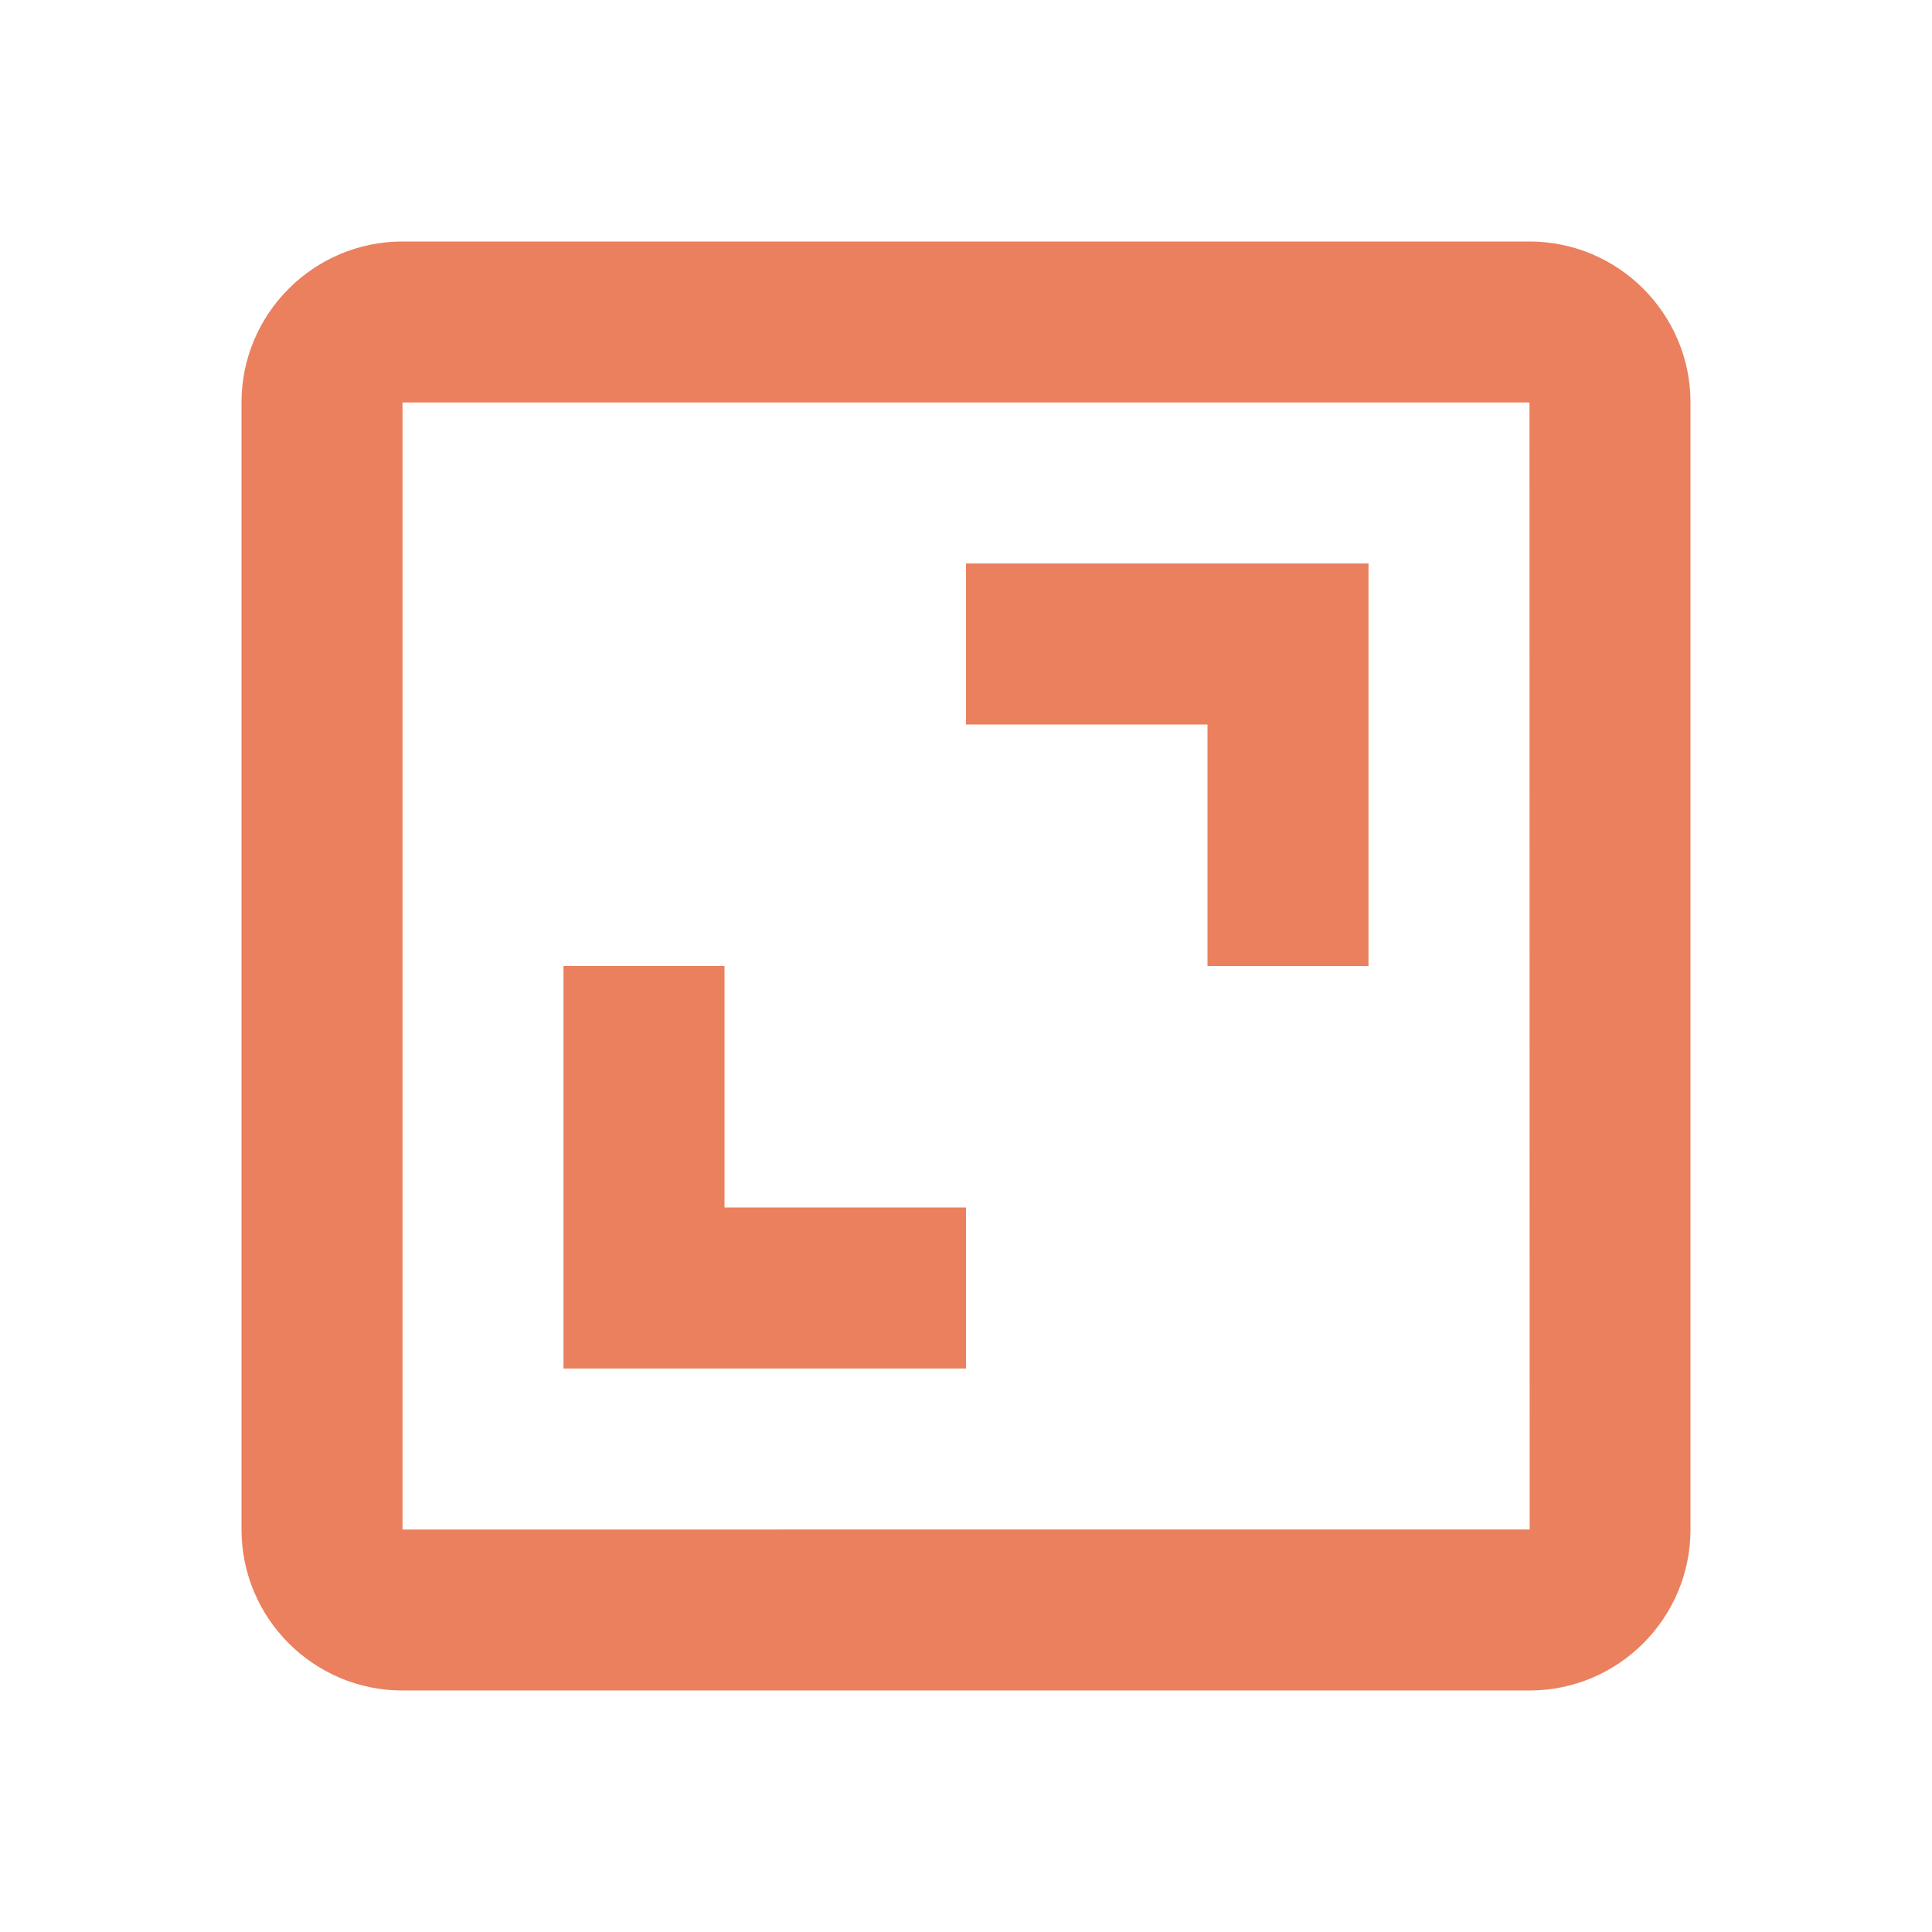
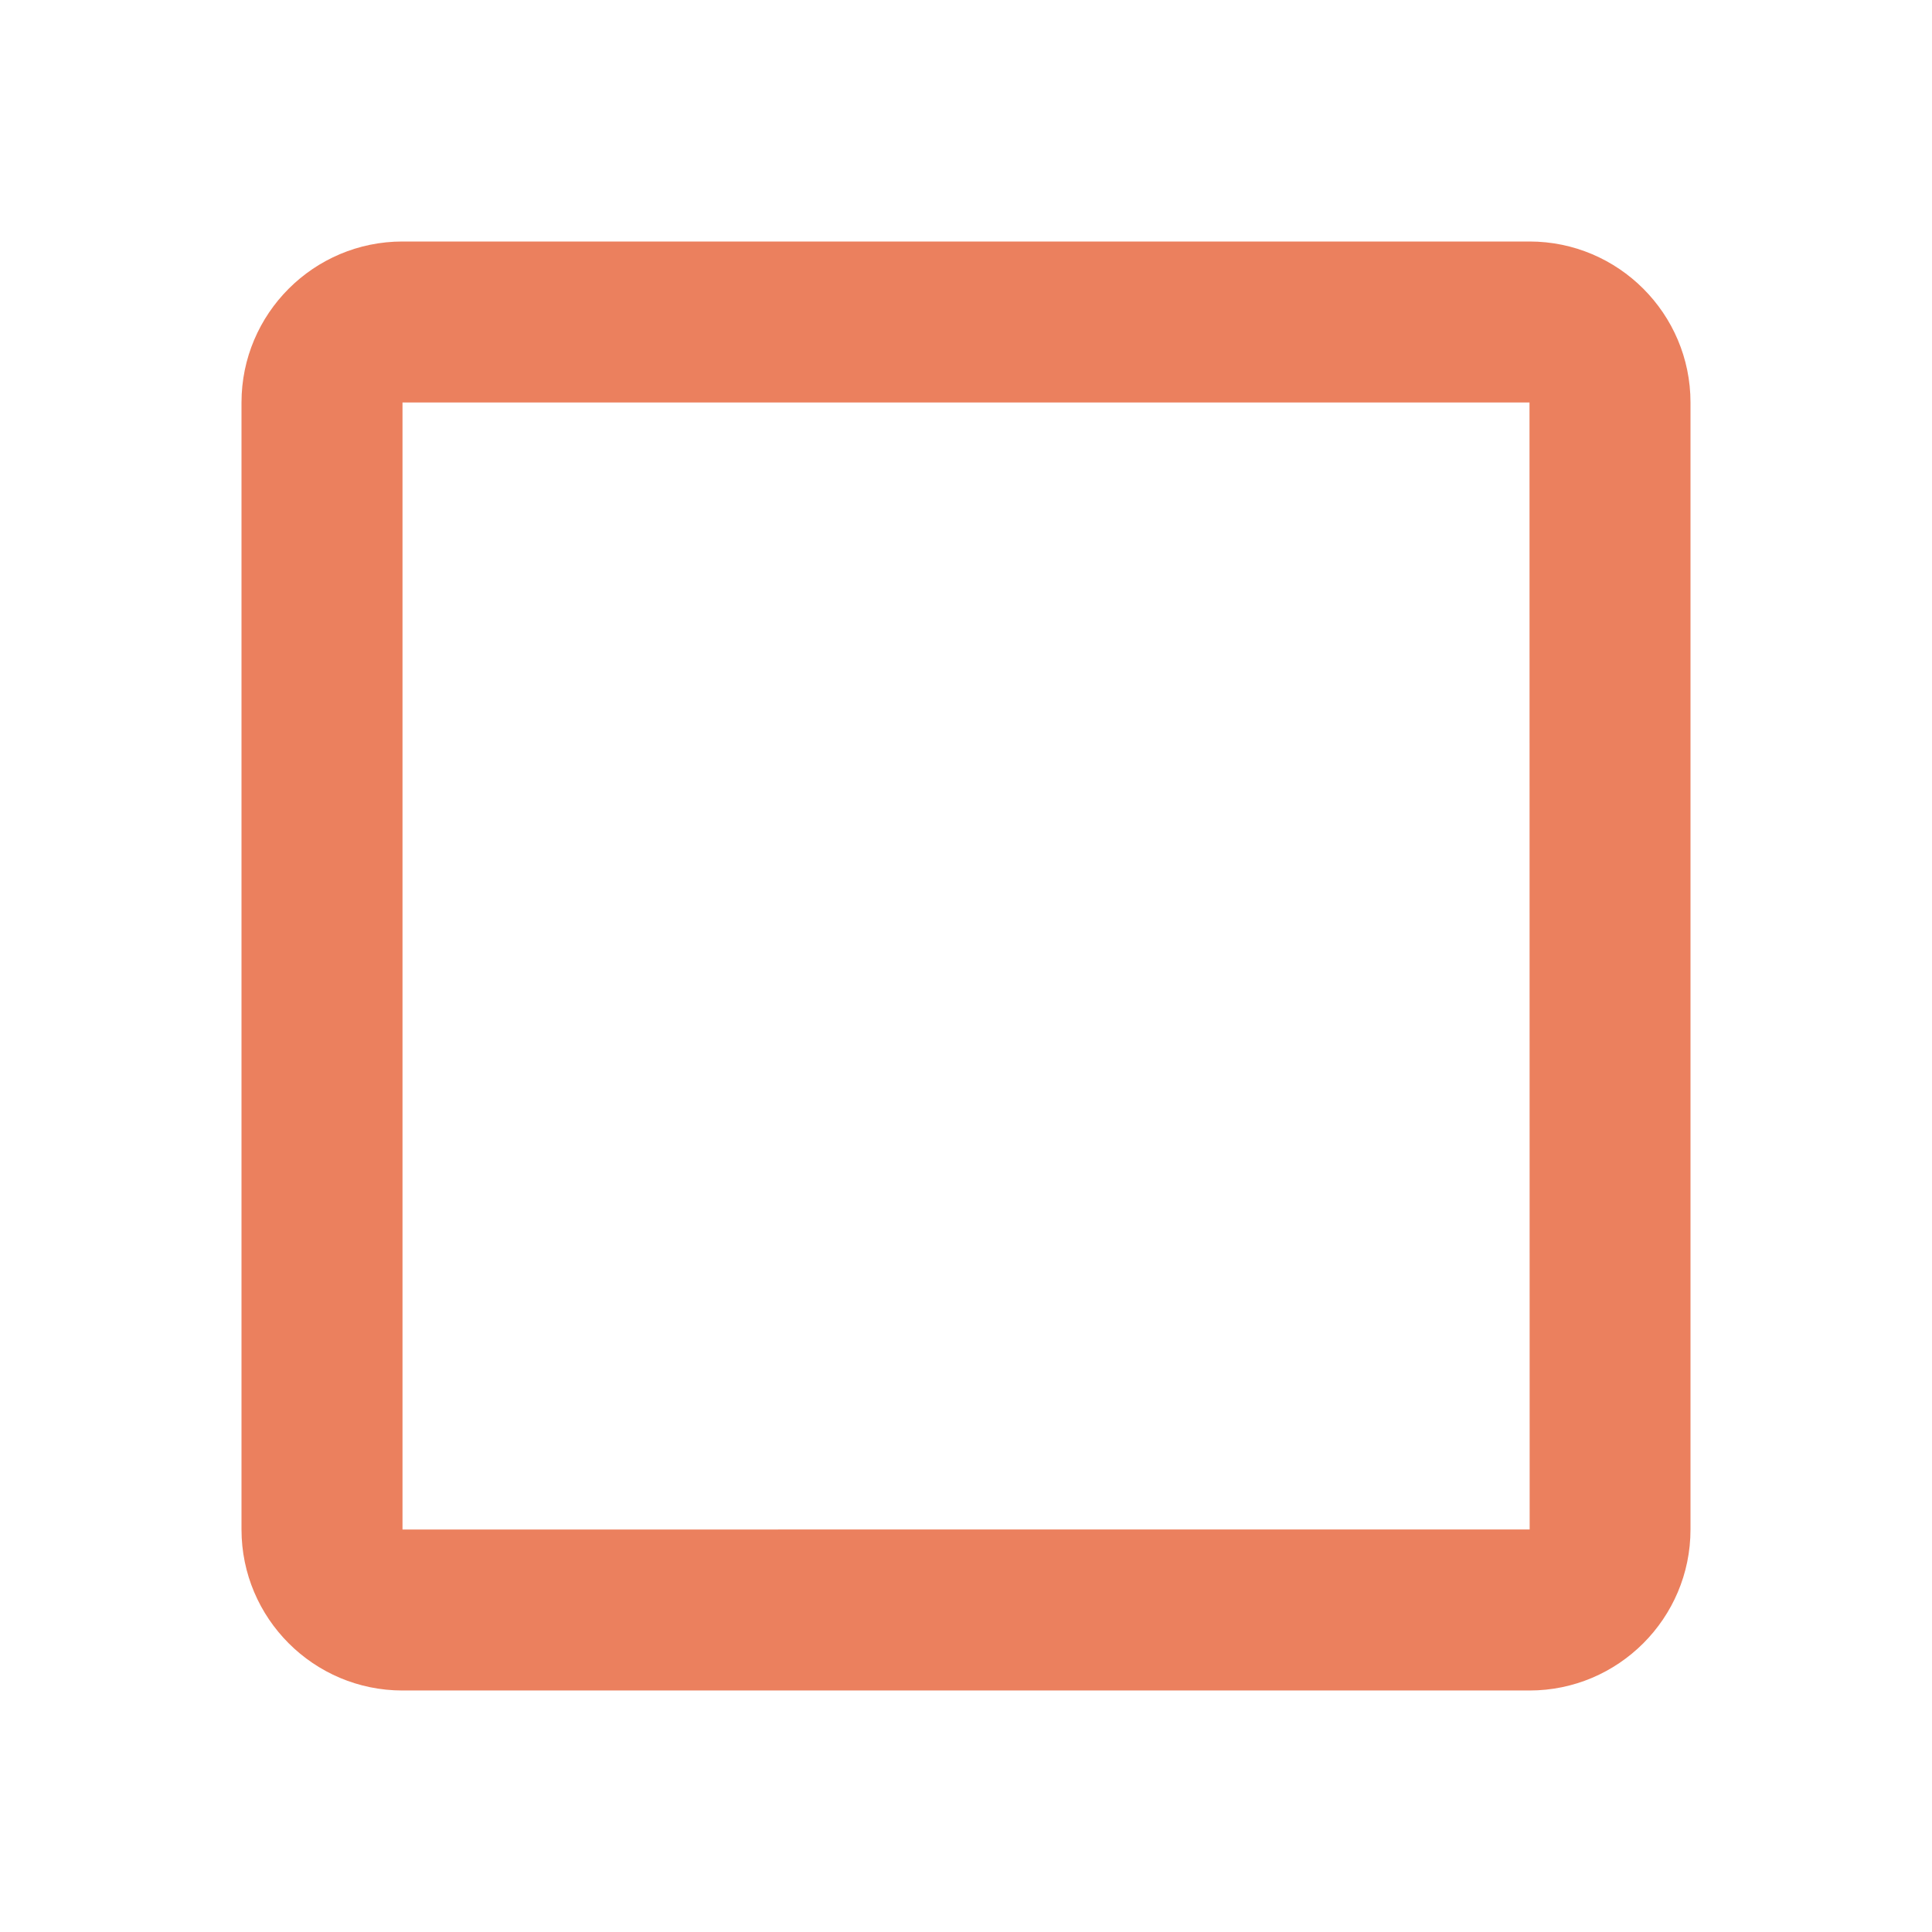
<svg xmlns="http://www.w3.org/2000/svg" height="24" viewBox="0 0 24 24" width="24">
  <path d="M3 5v14c0 1.103.897 2 2 2h14c1.103 0 2-.897 2-2V5c0-1.103-.897-2-2-2H5c-1.103 0-2 .897-2 2zm16.002 14H5V5h14l.002 14z" fill="#eb805e" opacity="1" original-fill="#a99865" />
-   <path d="M15 12h2V7h-5v2h3zm-3 3H9v-3H7v5h5z" fill="#eb805e" opacity="1" original-fill="#a99865" />
</svg>